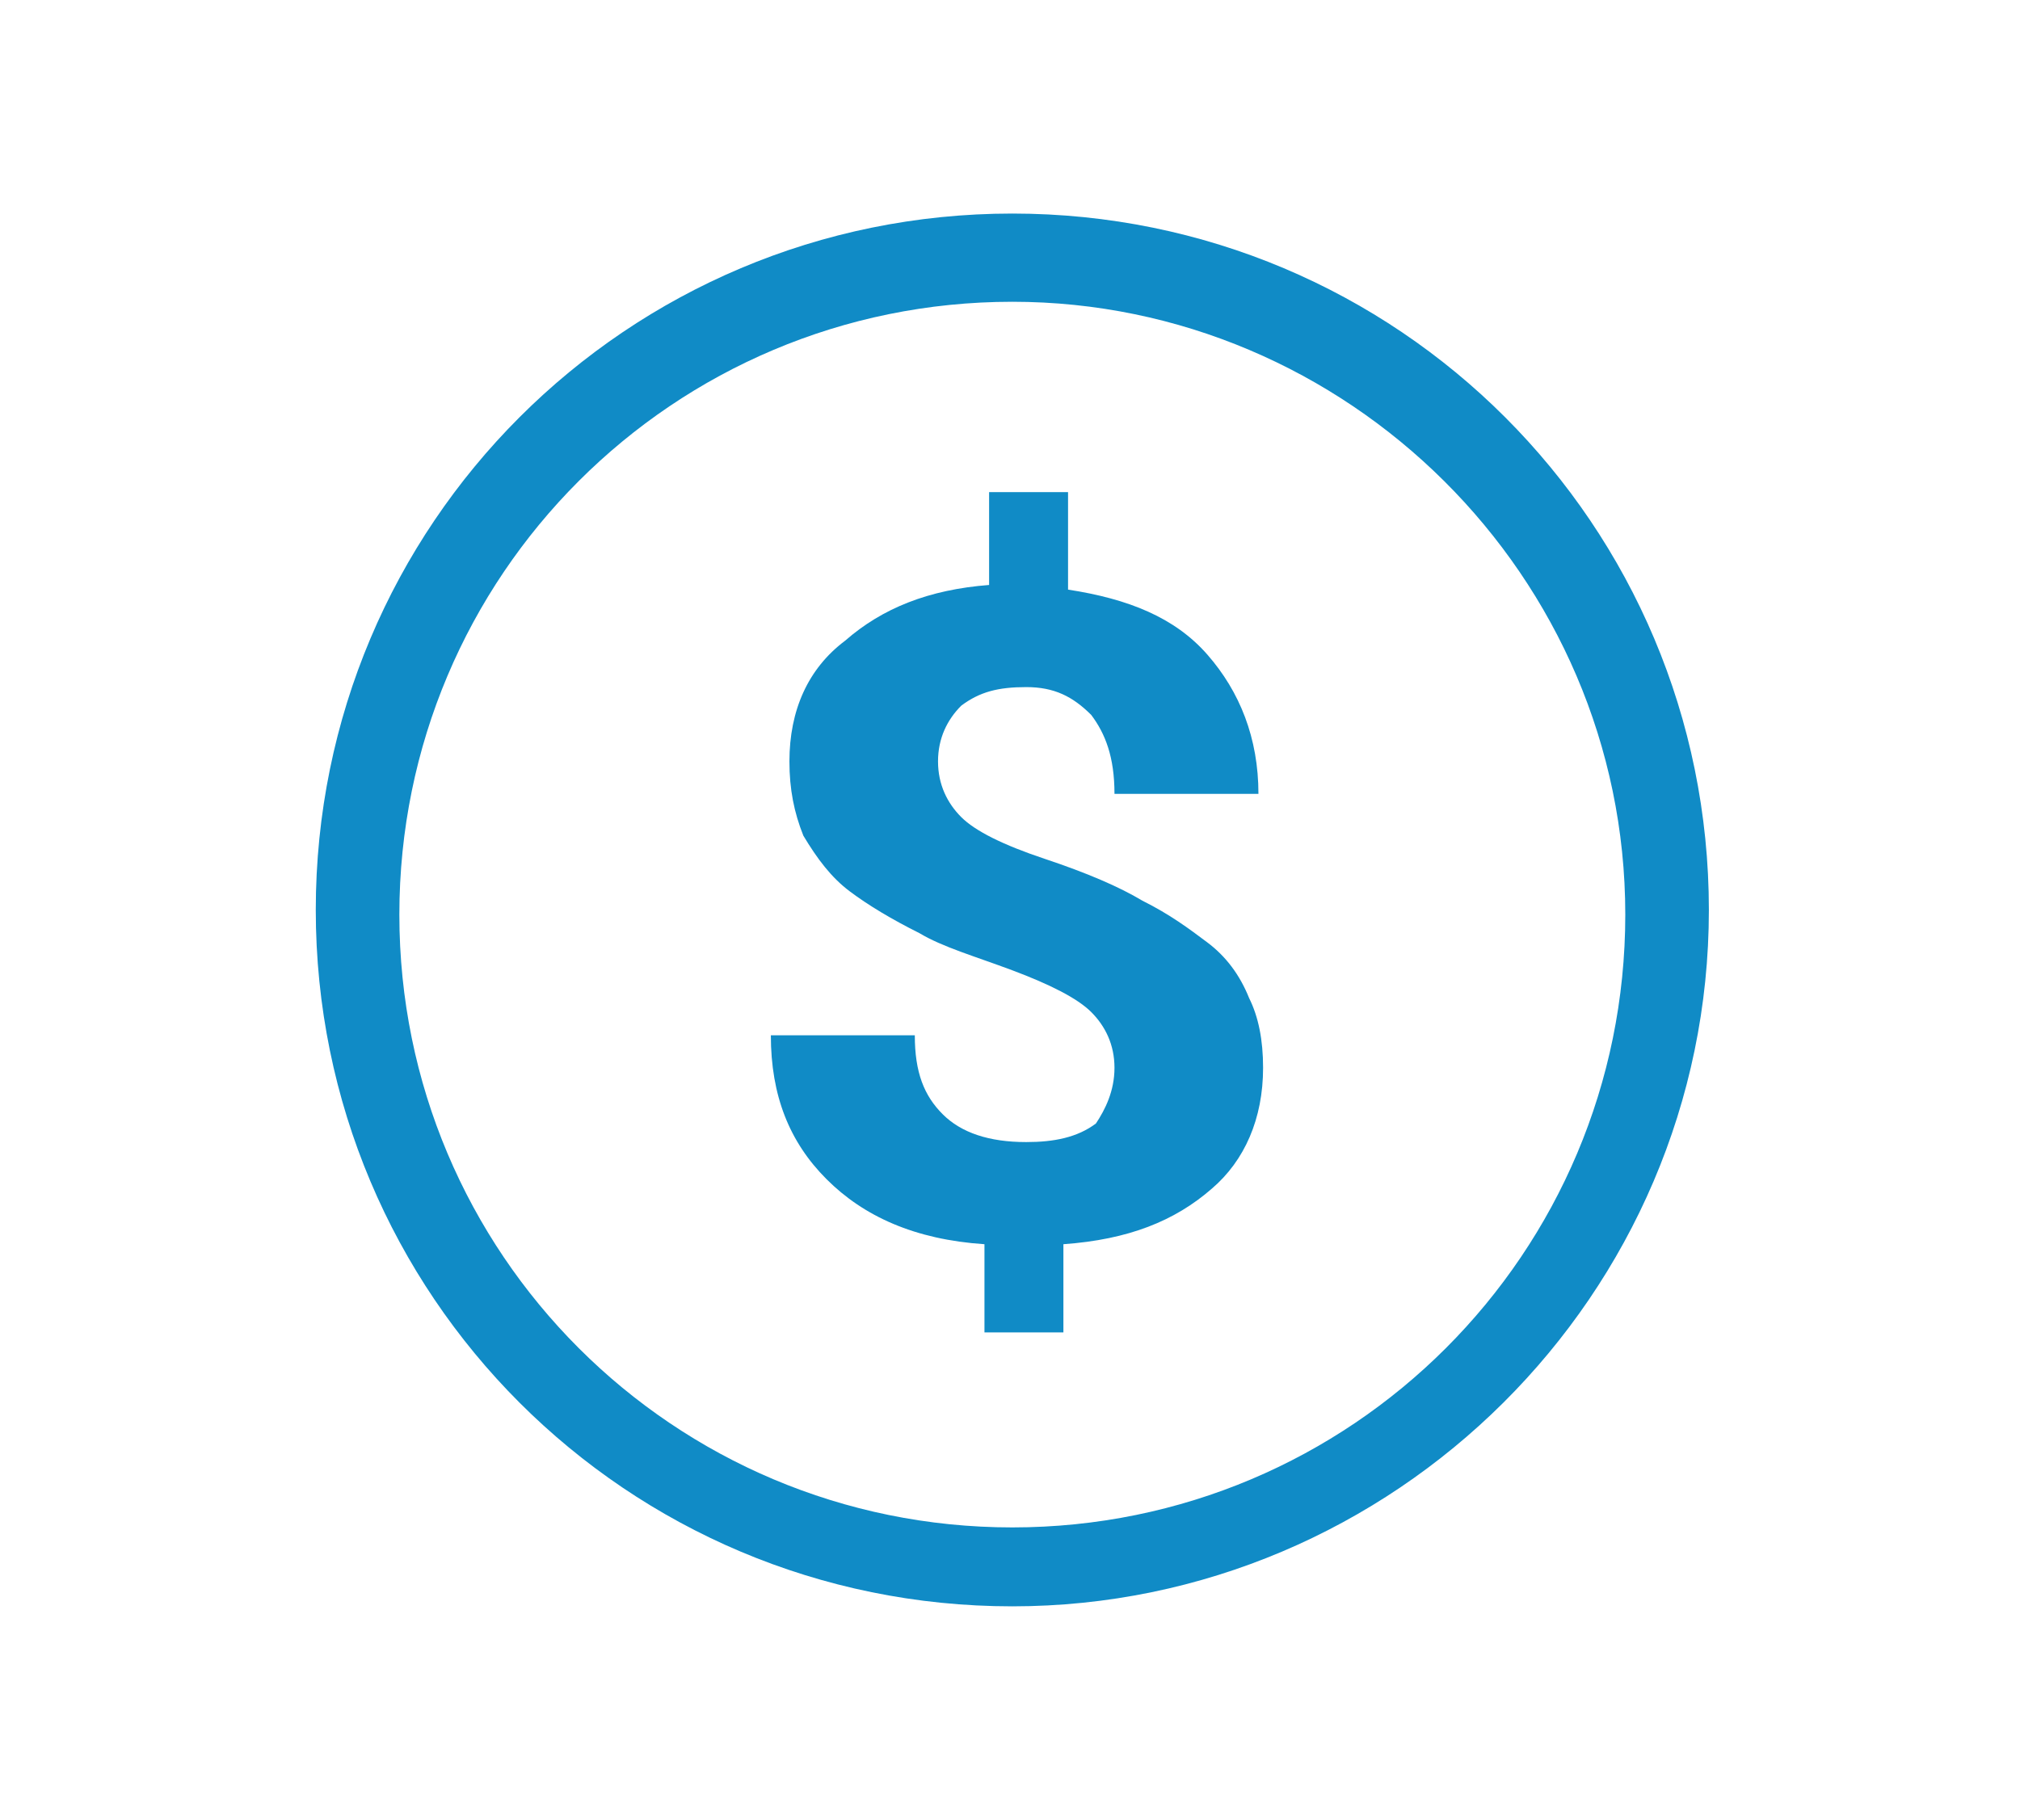
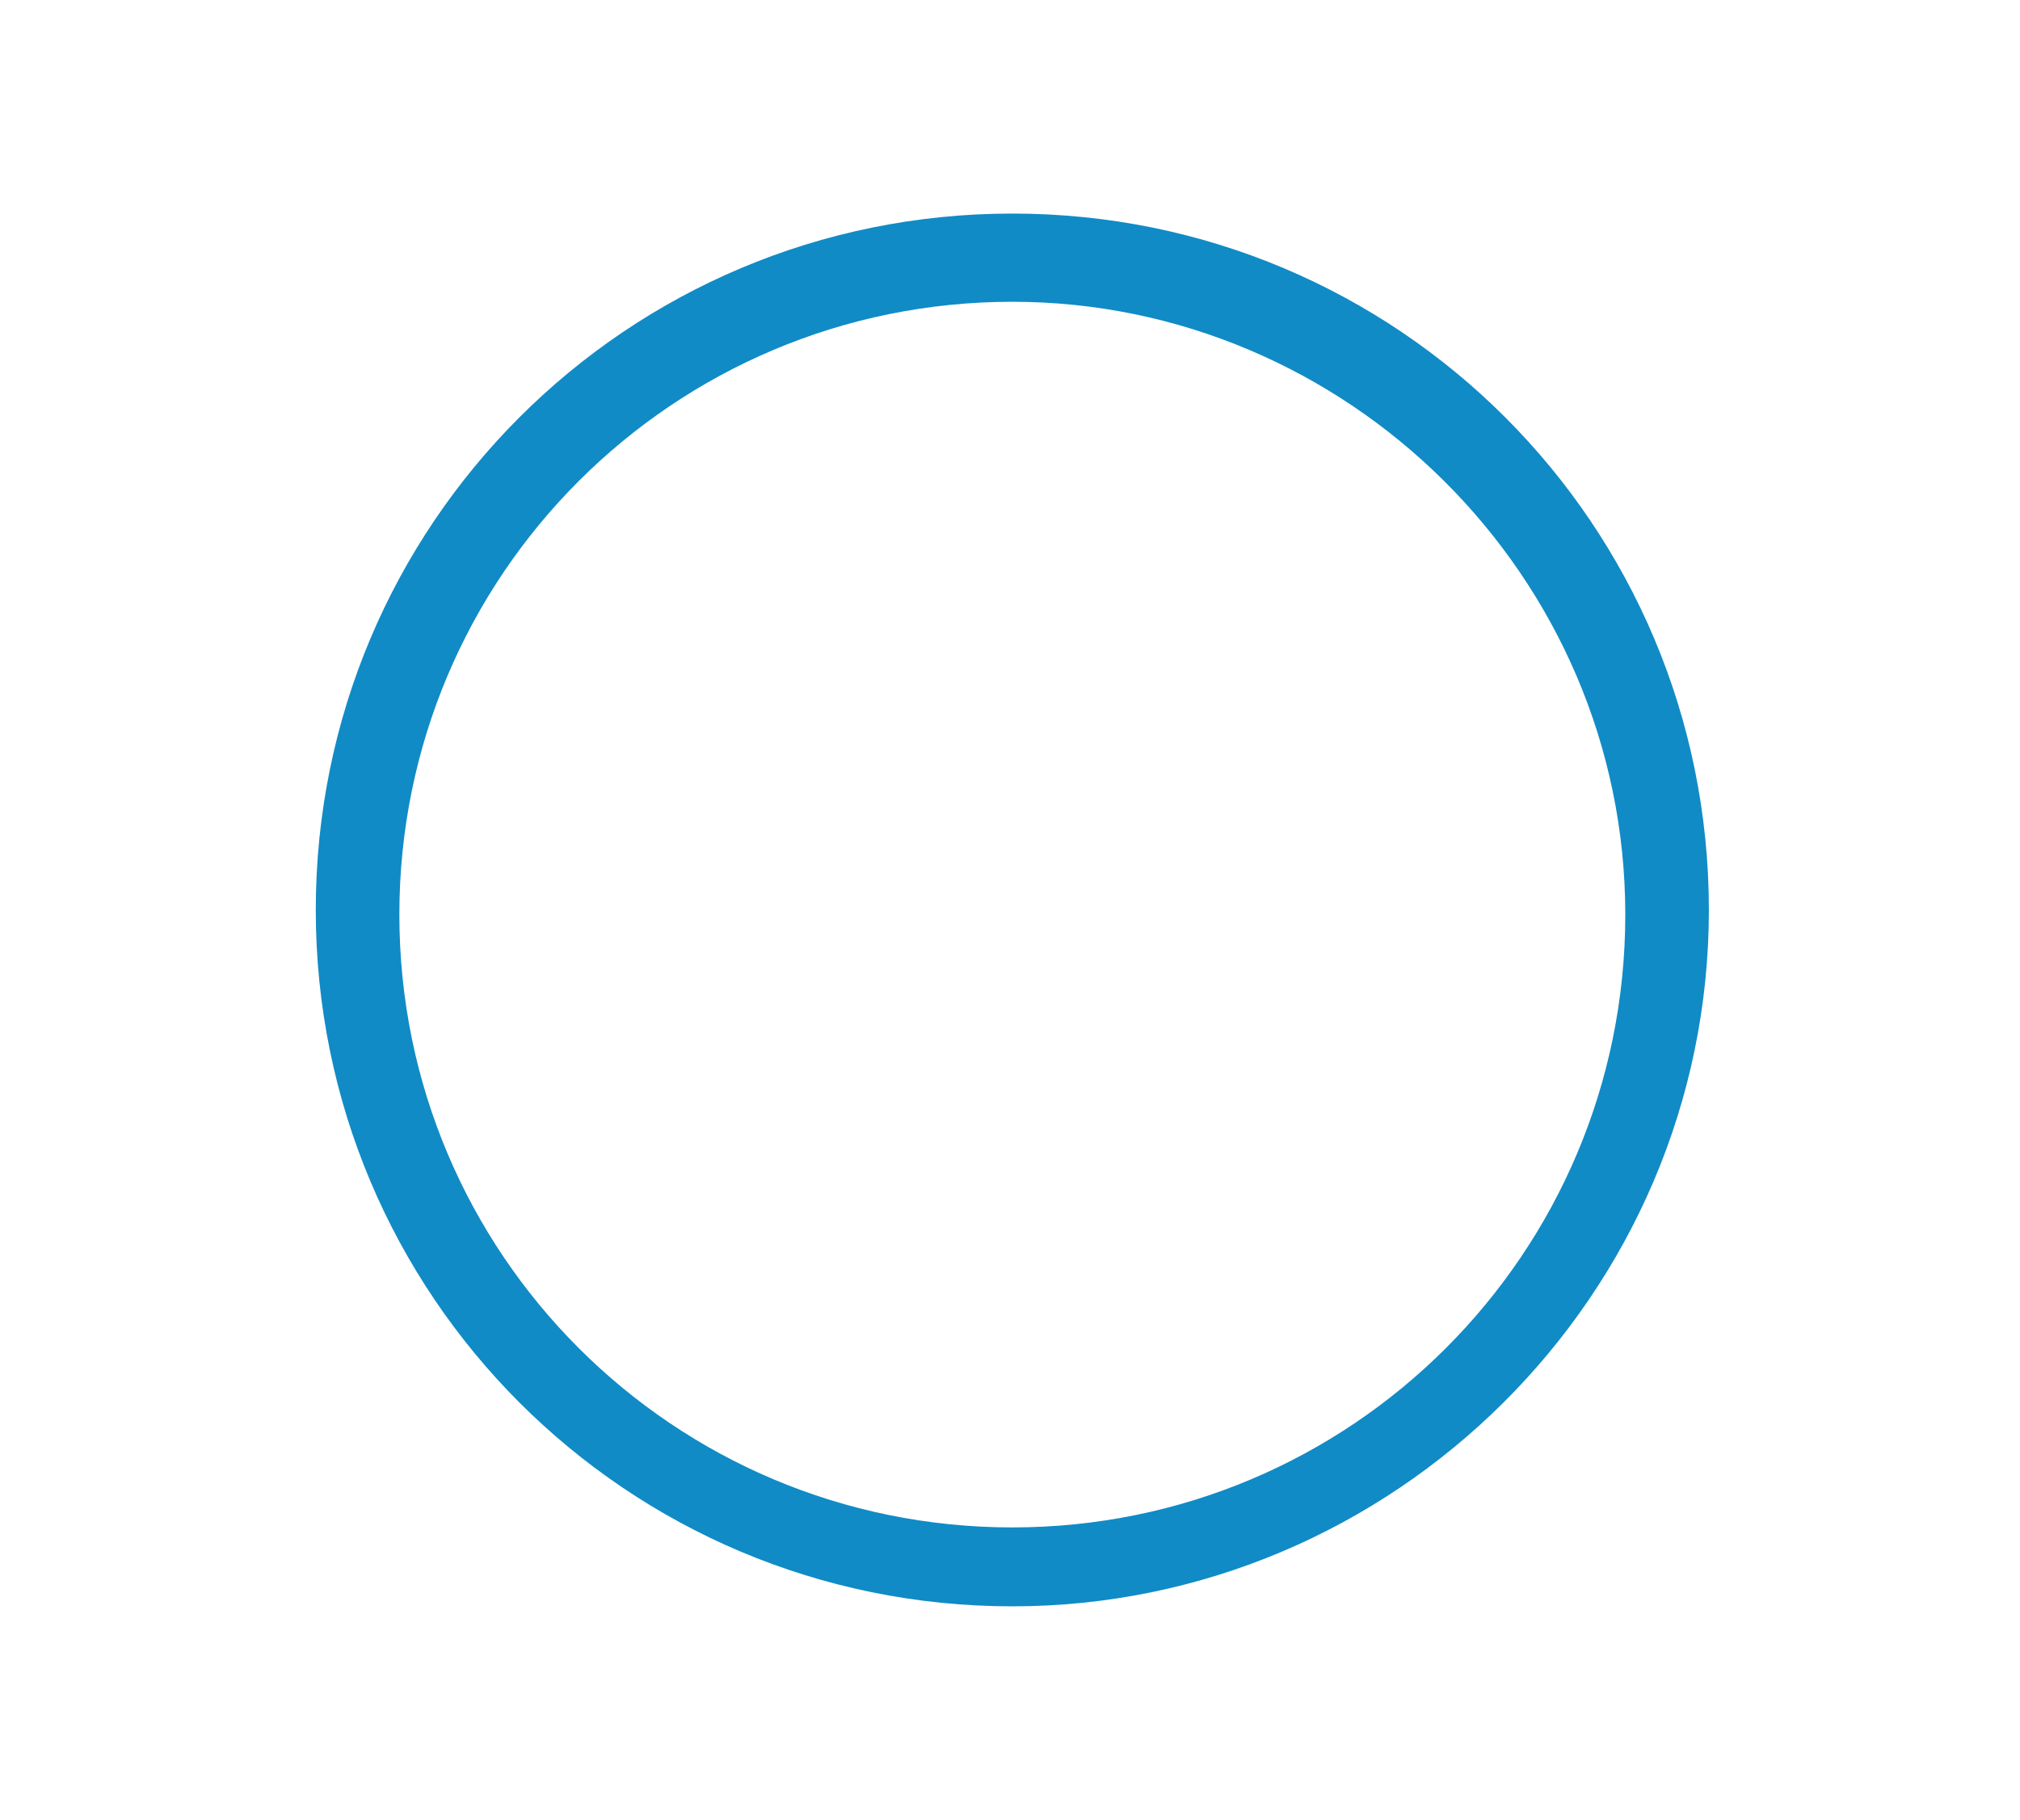
<svg xmlns="http://www.w3.org/2000/svg" version="1.1" id="Layer_1" x="0px" y="0px" viewBox="0 0 43.5 39.2" style="enable-background:new 0 0 43.5 39.2;" xml:space="preserve">
  <style type="text/css">
	.st0{fill:#156FA9;}
	.st1{fill:#1478B2;}
	.st2{fill:#195C95;}
	.st3{fill:#1A538B;}
	.st4{fill:#0D9DDA;}
	.st5{fill:#1C4A81;}
	.st6{fill:#108BC6;}
	.st7{fill:#17669F;}
	.st8{fill:#0F94D0;}
	.st9{fill:#1281BC;}
	.st10{fill:#FFFFFF;}
	.st11{fill:#00A0DF;}
	.st12{fill-rule:evenodd;clip-rule:evenodd;fill:#FFFFFF;}
	.st13{fill:none;}
</style>
  <g>
    <g>
-       <path class="st6" d="M24,23c0-0.5-0.2-0.9-0.5-1.2c-0.3-0.3-0.9-0.6-1.7-0.9c-0.8-0.3-1.5-0.5-2-0.8c-0.6-0.3-1.1-0.6-1.5-0.9    c-0.4-0.3-0.7-0.7-1-1.2c-0.2-0.5-0.3-1-0.3-1.6c0-1.1,0.4-2,1.2-2.6c0.8-0.7,1.8-1.1,3.1-1.2v-2H23v2.1c1.3,0.2,2.3,0.6,3,1.4    c0.7,0.8,1.1,1.8,1.1,3H24c0-0.8-0.2-1.3-0.5-1.7c-0.4-0.4-0.8-0.6-1.4-0.6c-0.6,0-1,0.1-1.4,0.4c-0.3,0.3-0.5,0.7-0.5,1.2    c0,0.5,0.2,0.9,0.5,1.2c0.3,0.3,0.9,0.6,1.8,0.9c0.9,0.3,1.6,0.6,2.1,0.9c0.6,0.3,1,0.6,1.4,0.9c0.4,0.3,0.7,0.7,0.9,1.2    c0.2,0.4,0.3,0.9,0.3,1.5c0,1.1-0.4,2-1.1,2.6c-0.8,0.7-1.8,1.1-3.2,1.2v1.9h-1.7v-1.9c-1.5-0.1-2.6-0.6-3.4-1.4    c-0.8-0.8-1.2-1.8-1.2-3.1h3.1c0,0.8,0.2,1.3,0.6,1.7c0.4,0.4,1,0.6,1.8,0.6c0.6,0,1.1-0.1,1.5-0.4C23.8,23.9,24,23.5,24,23z" />
-     </g>
+       </g>
    <g>
      <path class="st6" d="M21.8,34.6c-8.3,0-15-6.7-15-15s6.7-15,15-15s15,6.7,15,15S30,34.6,21.8,34.6z M21.8,6.5    c-7.3,0-13.2,5.9-13.2,13.2s5.9,13.2,13.2,13.2c7.3,0,13.2-5.9,13.2-13.2S29,6.5,21.8,6.5z" />
    </g>
  </g>
</svg>